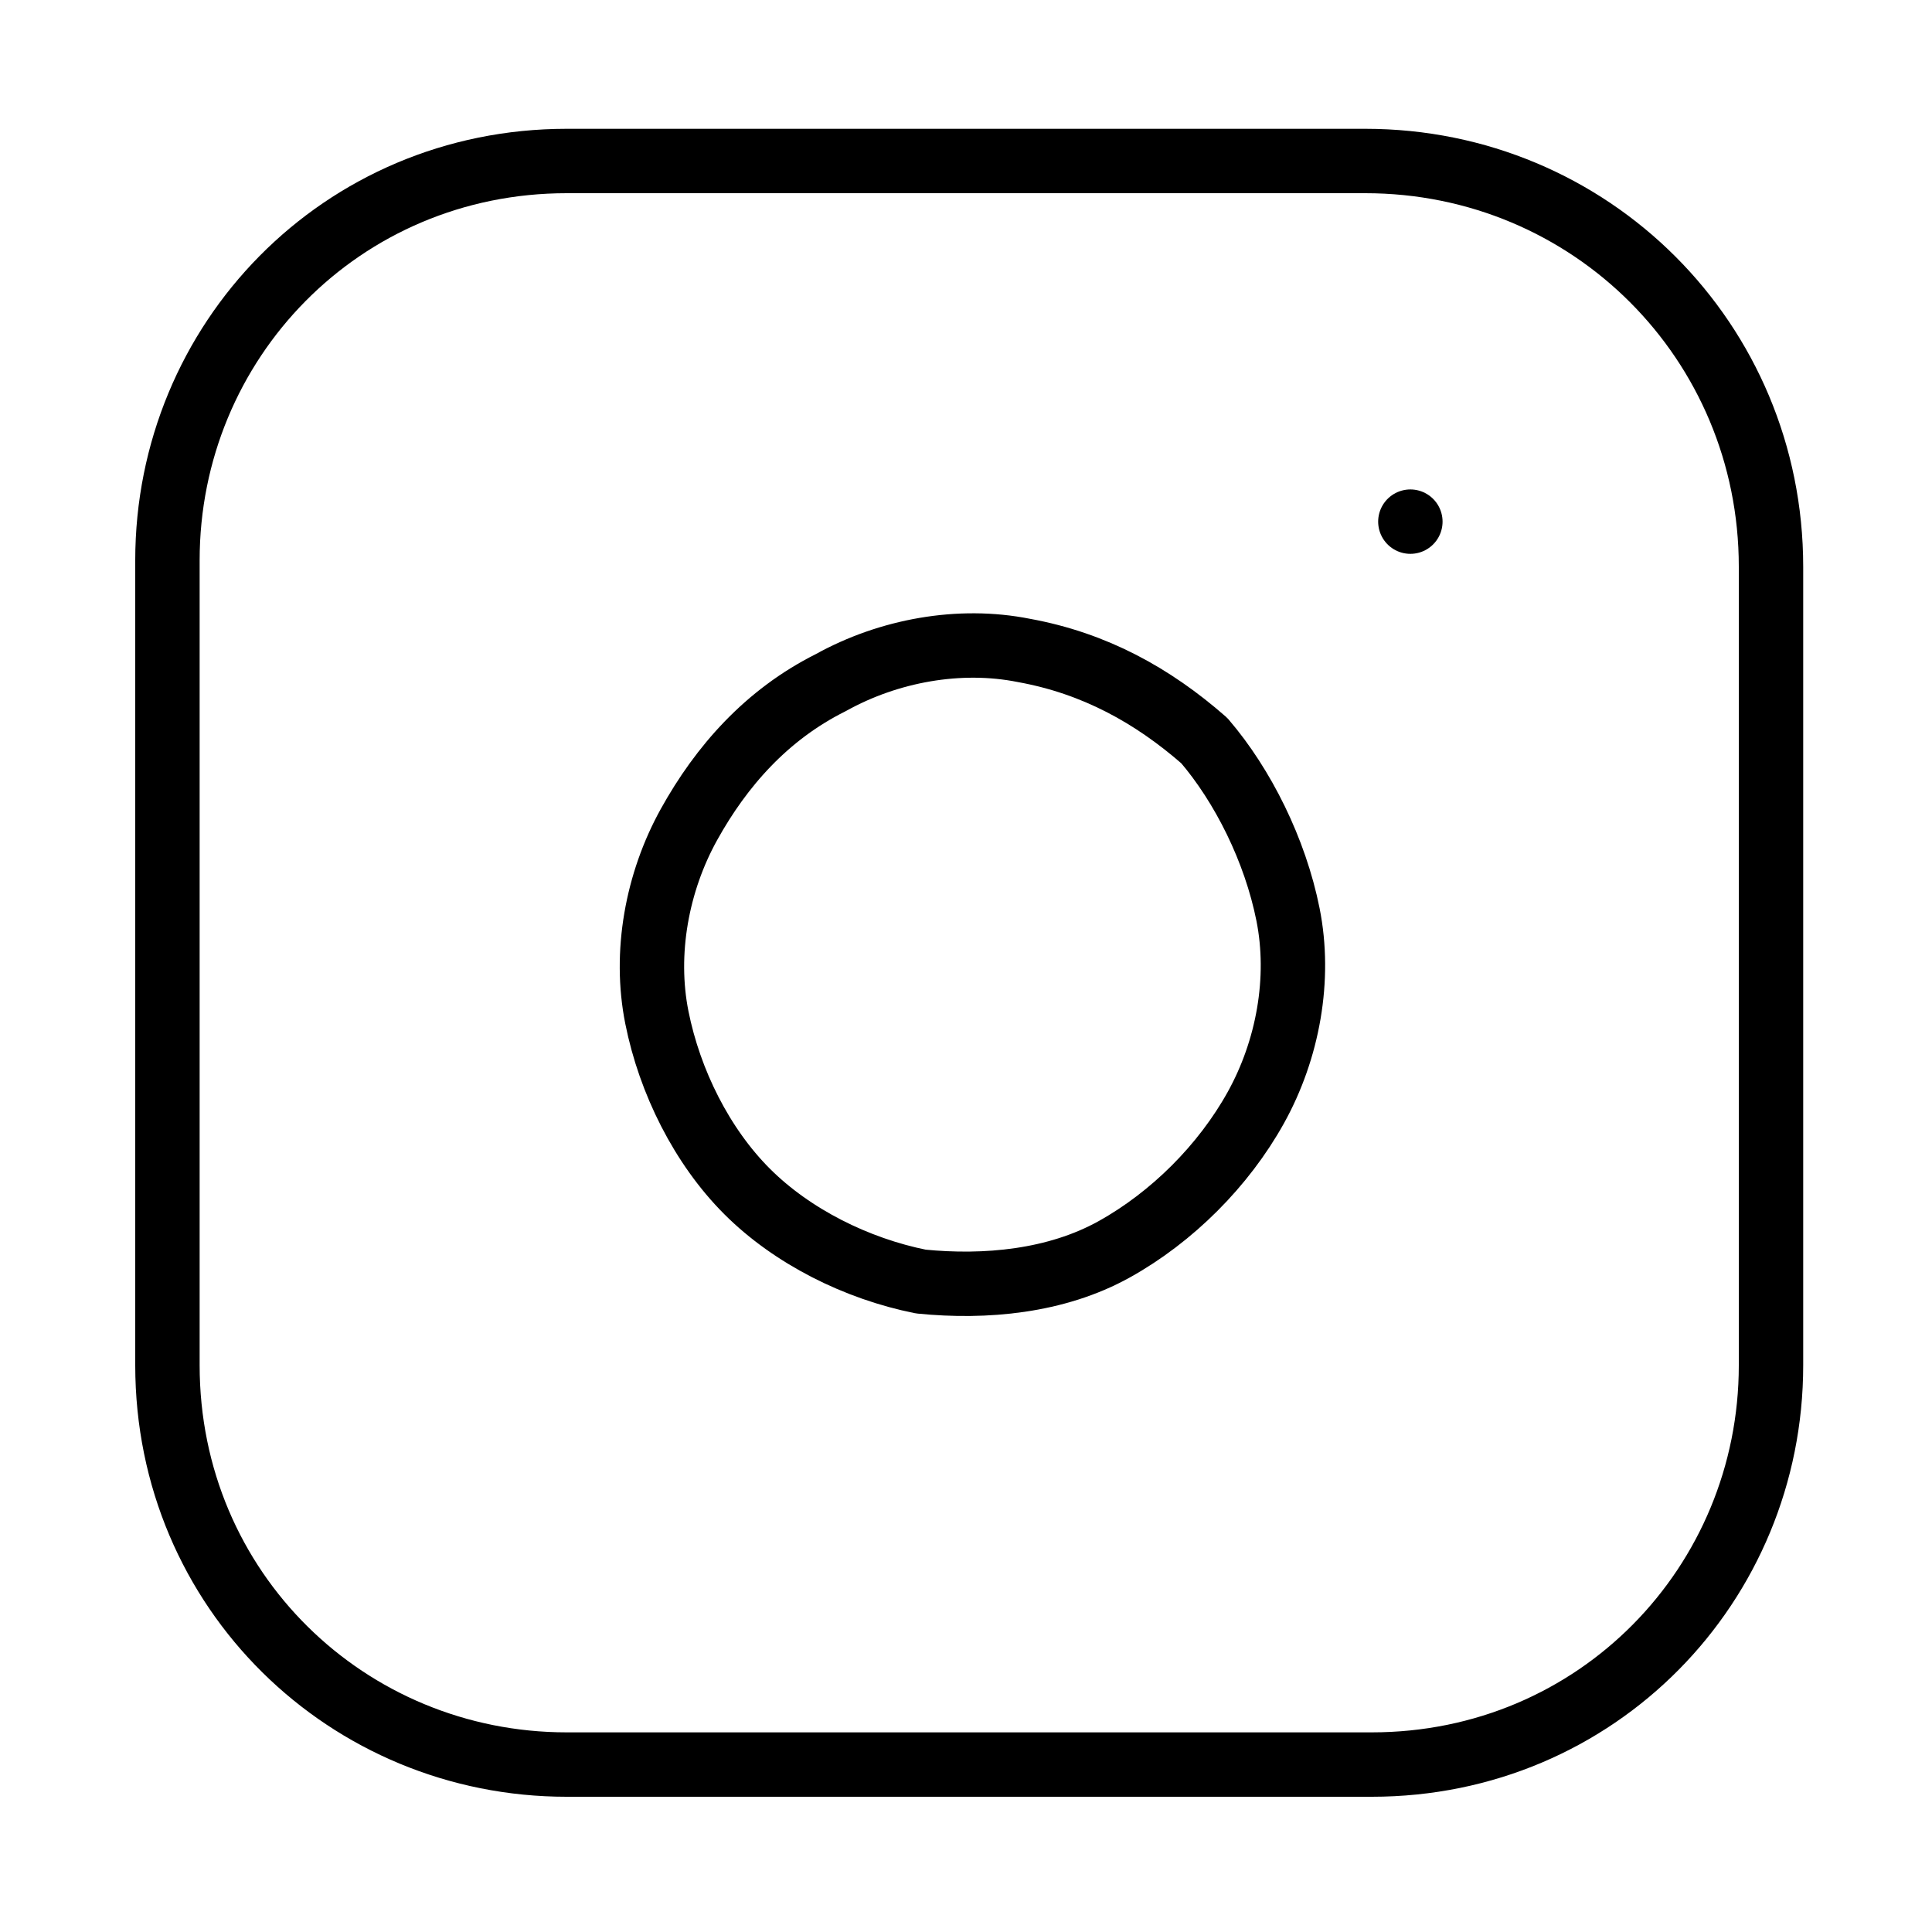
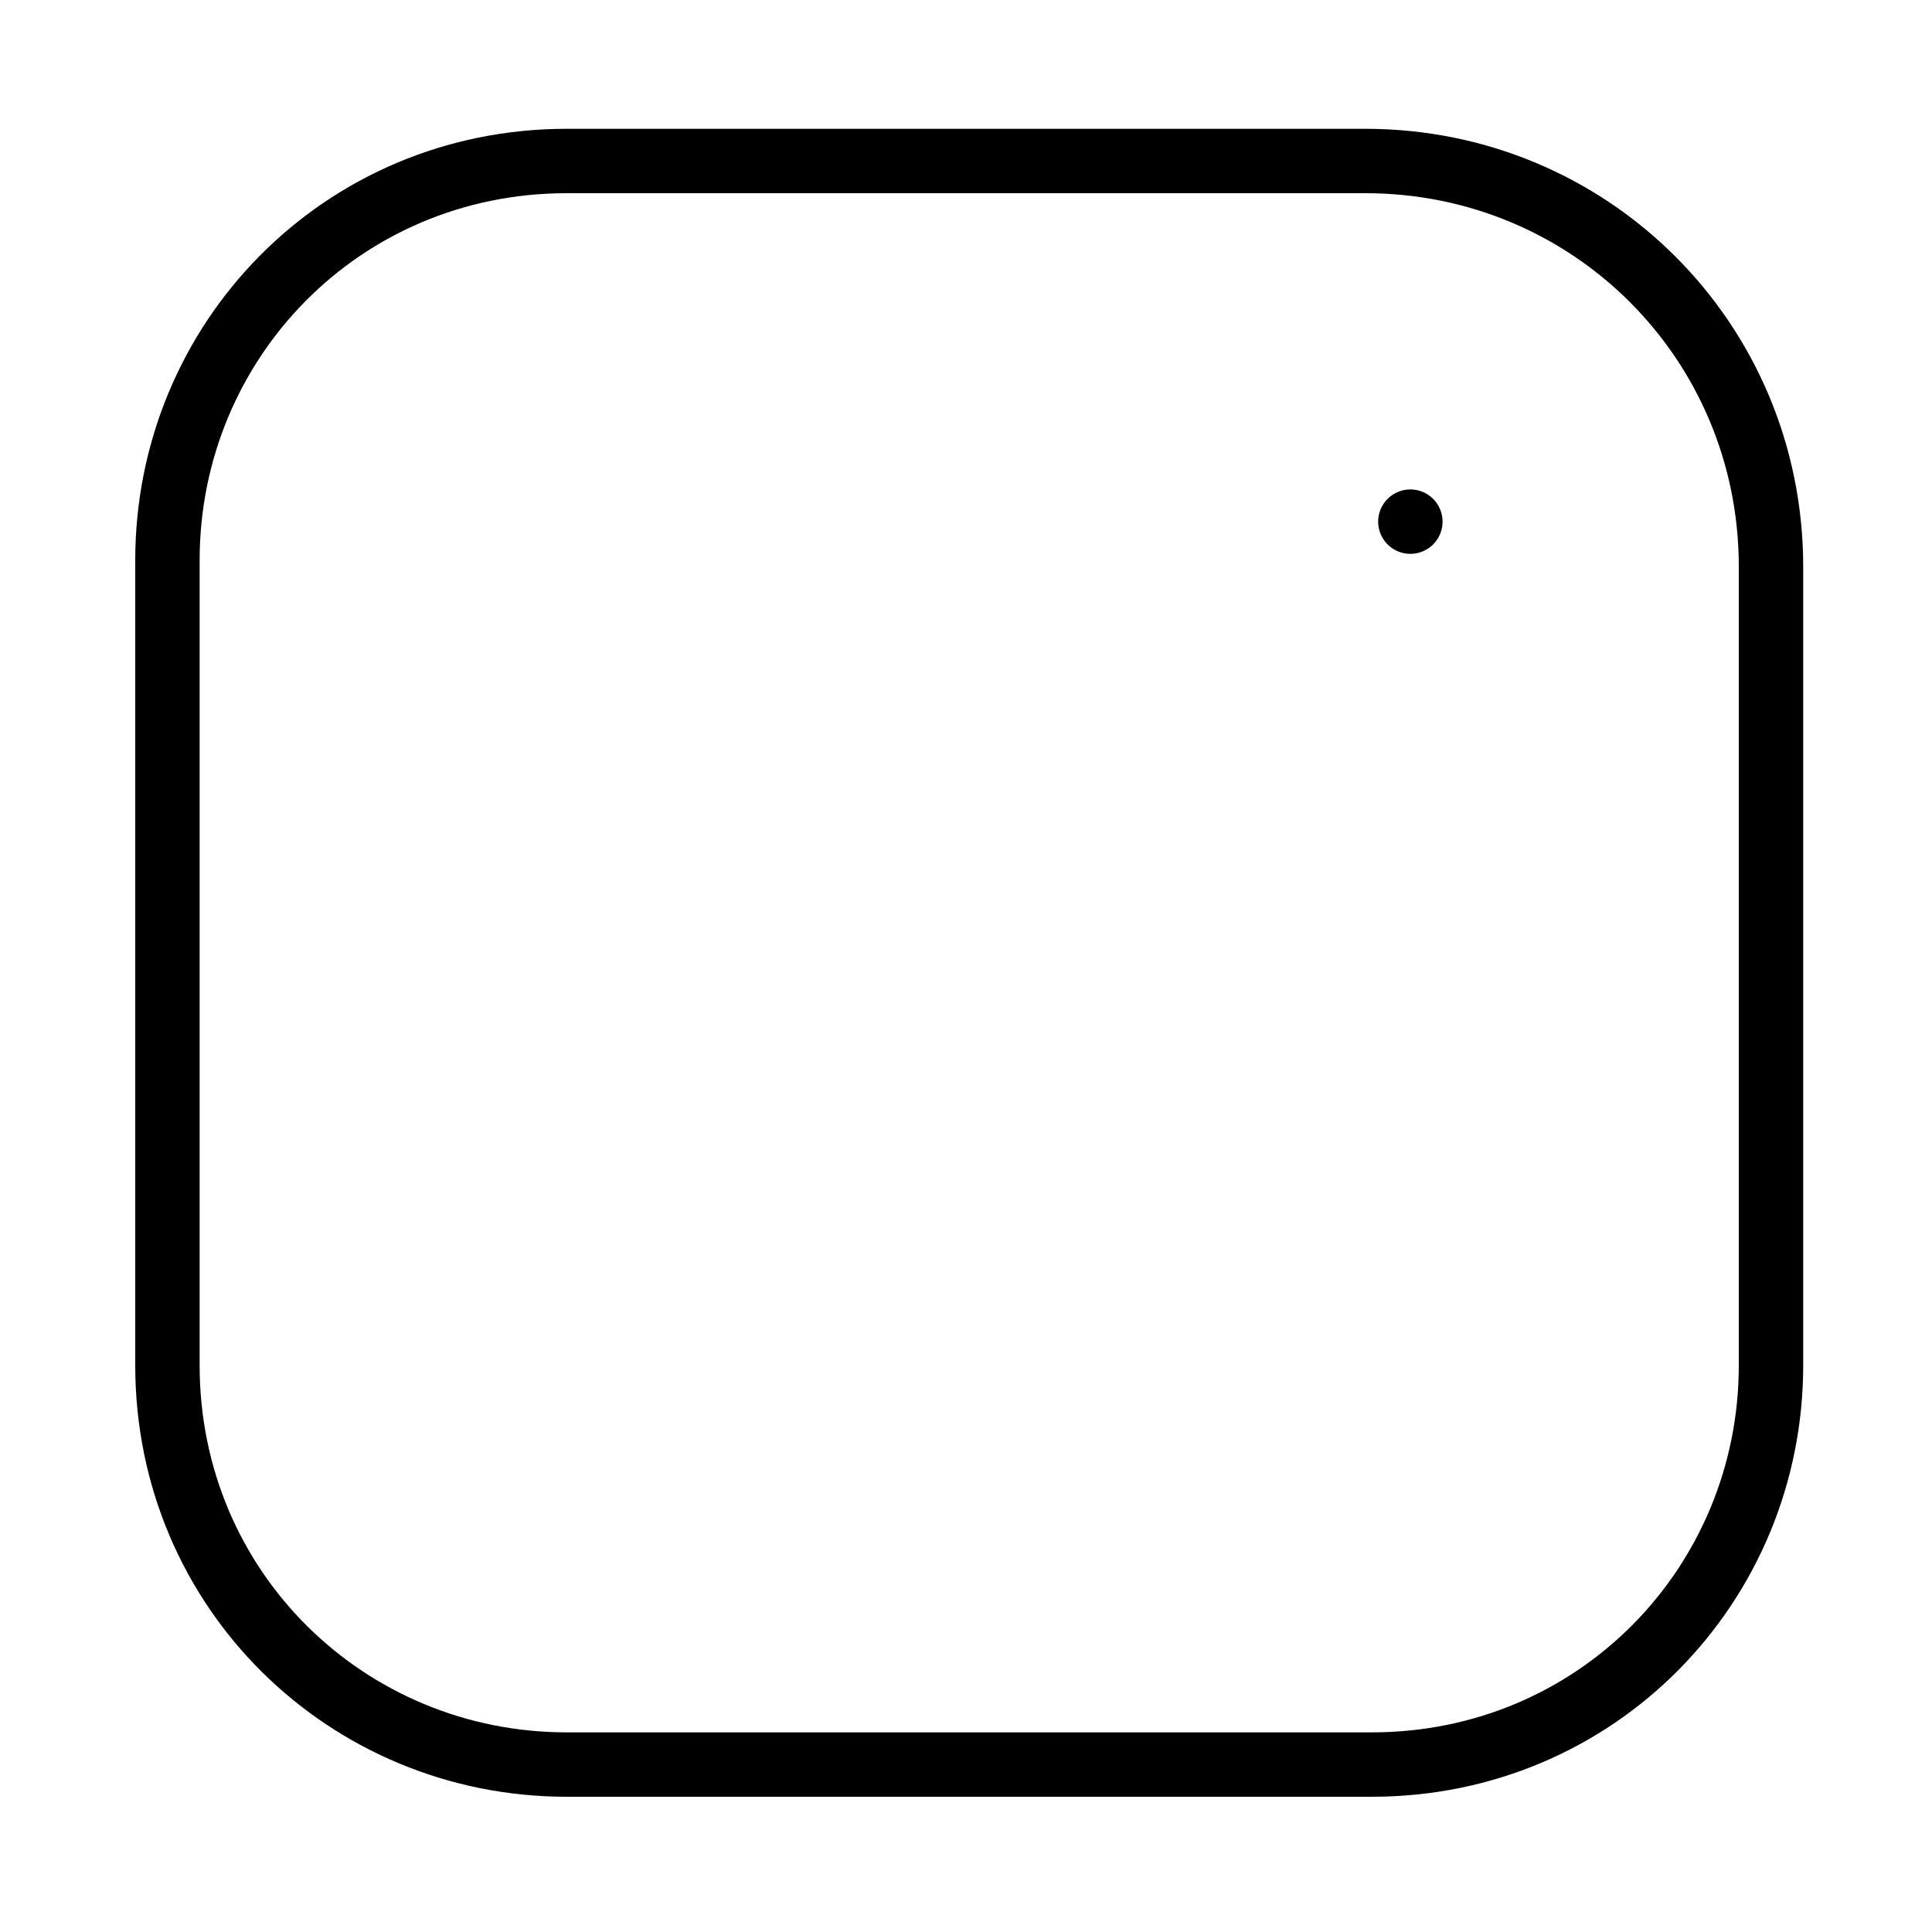
<svg xmlns="http://www.w3.org/2000/svg" version="1.1" id="Layer_1" x="0px" y="0px" viewBox="0 0 30 30" style="enable-background:new 0 0 30 30;" xml:space="preserve">
  <style type="text/css">
	.st0{fill:none;stroke:#000000;stroke-linecap:round;stroke-linejoin:round;}
</style>
  <path class="st0" d="M21.2,2.5H8.8c-3.5,0-6.2,2.8-6.2,6.2v12.5c0,3.5,2.8,6.2,6.2,6.2h12.5c3.5,0,6.2-2.8,6.2-6.2V8.8  C27.5,5.3,24.7,2.5,21.2,2.5z" />
-   <path class="st0" d="M20,14.2c0.2,1,0,2.1-0.5,3c-0.5,0.9-1.3,1.7-2.2,2.2c-0.9,0.5-2,0.6-3,0.5c-1-0.2-2-0.7-2.7-1.4  c-0.7-0.7-1.2-1.7-1.4-2.7c-0.2-1,0-2.1,0.5-3s1.2-1.7,2.2-2.2c0.9-0.5,2-0.7,3-0.5c1.1,0.2,2,0.7,2.8,1.4  C19.3,12.2,19.8,13.2,20,14.2z" />
  <path class="st0" d="M21.9,8.1L21.9,8.1" />
</svg>